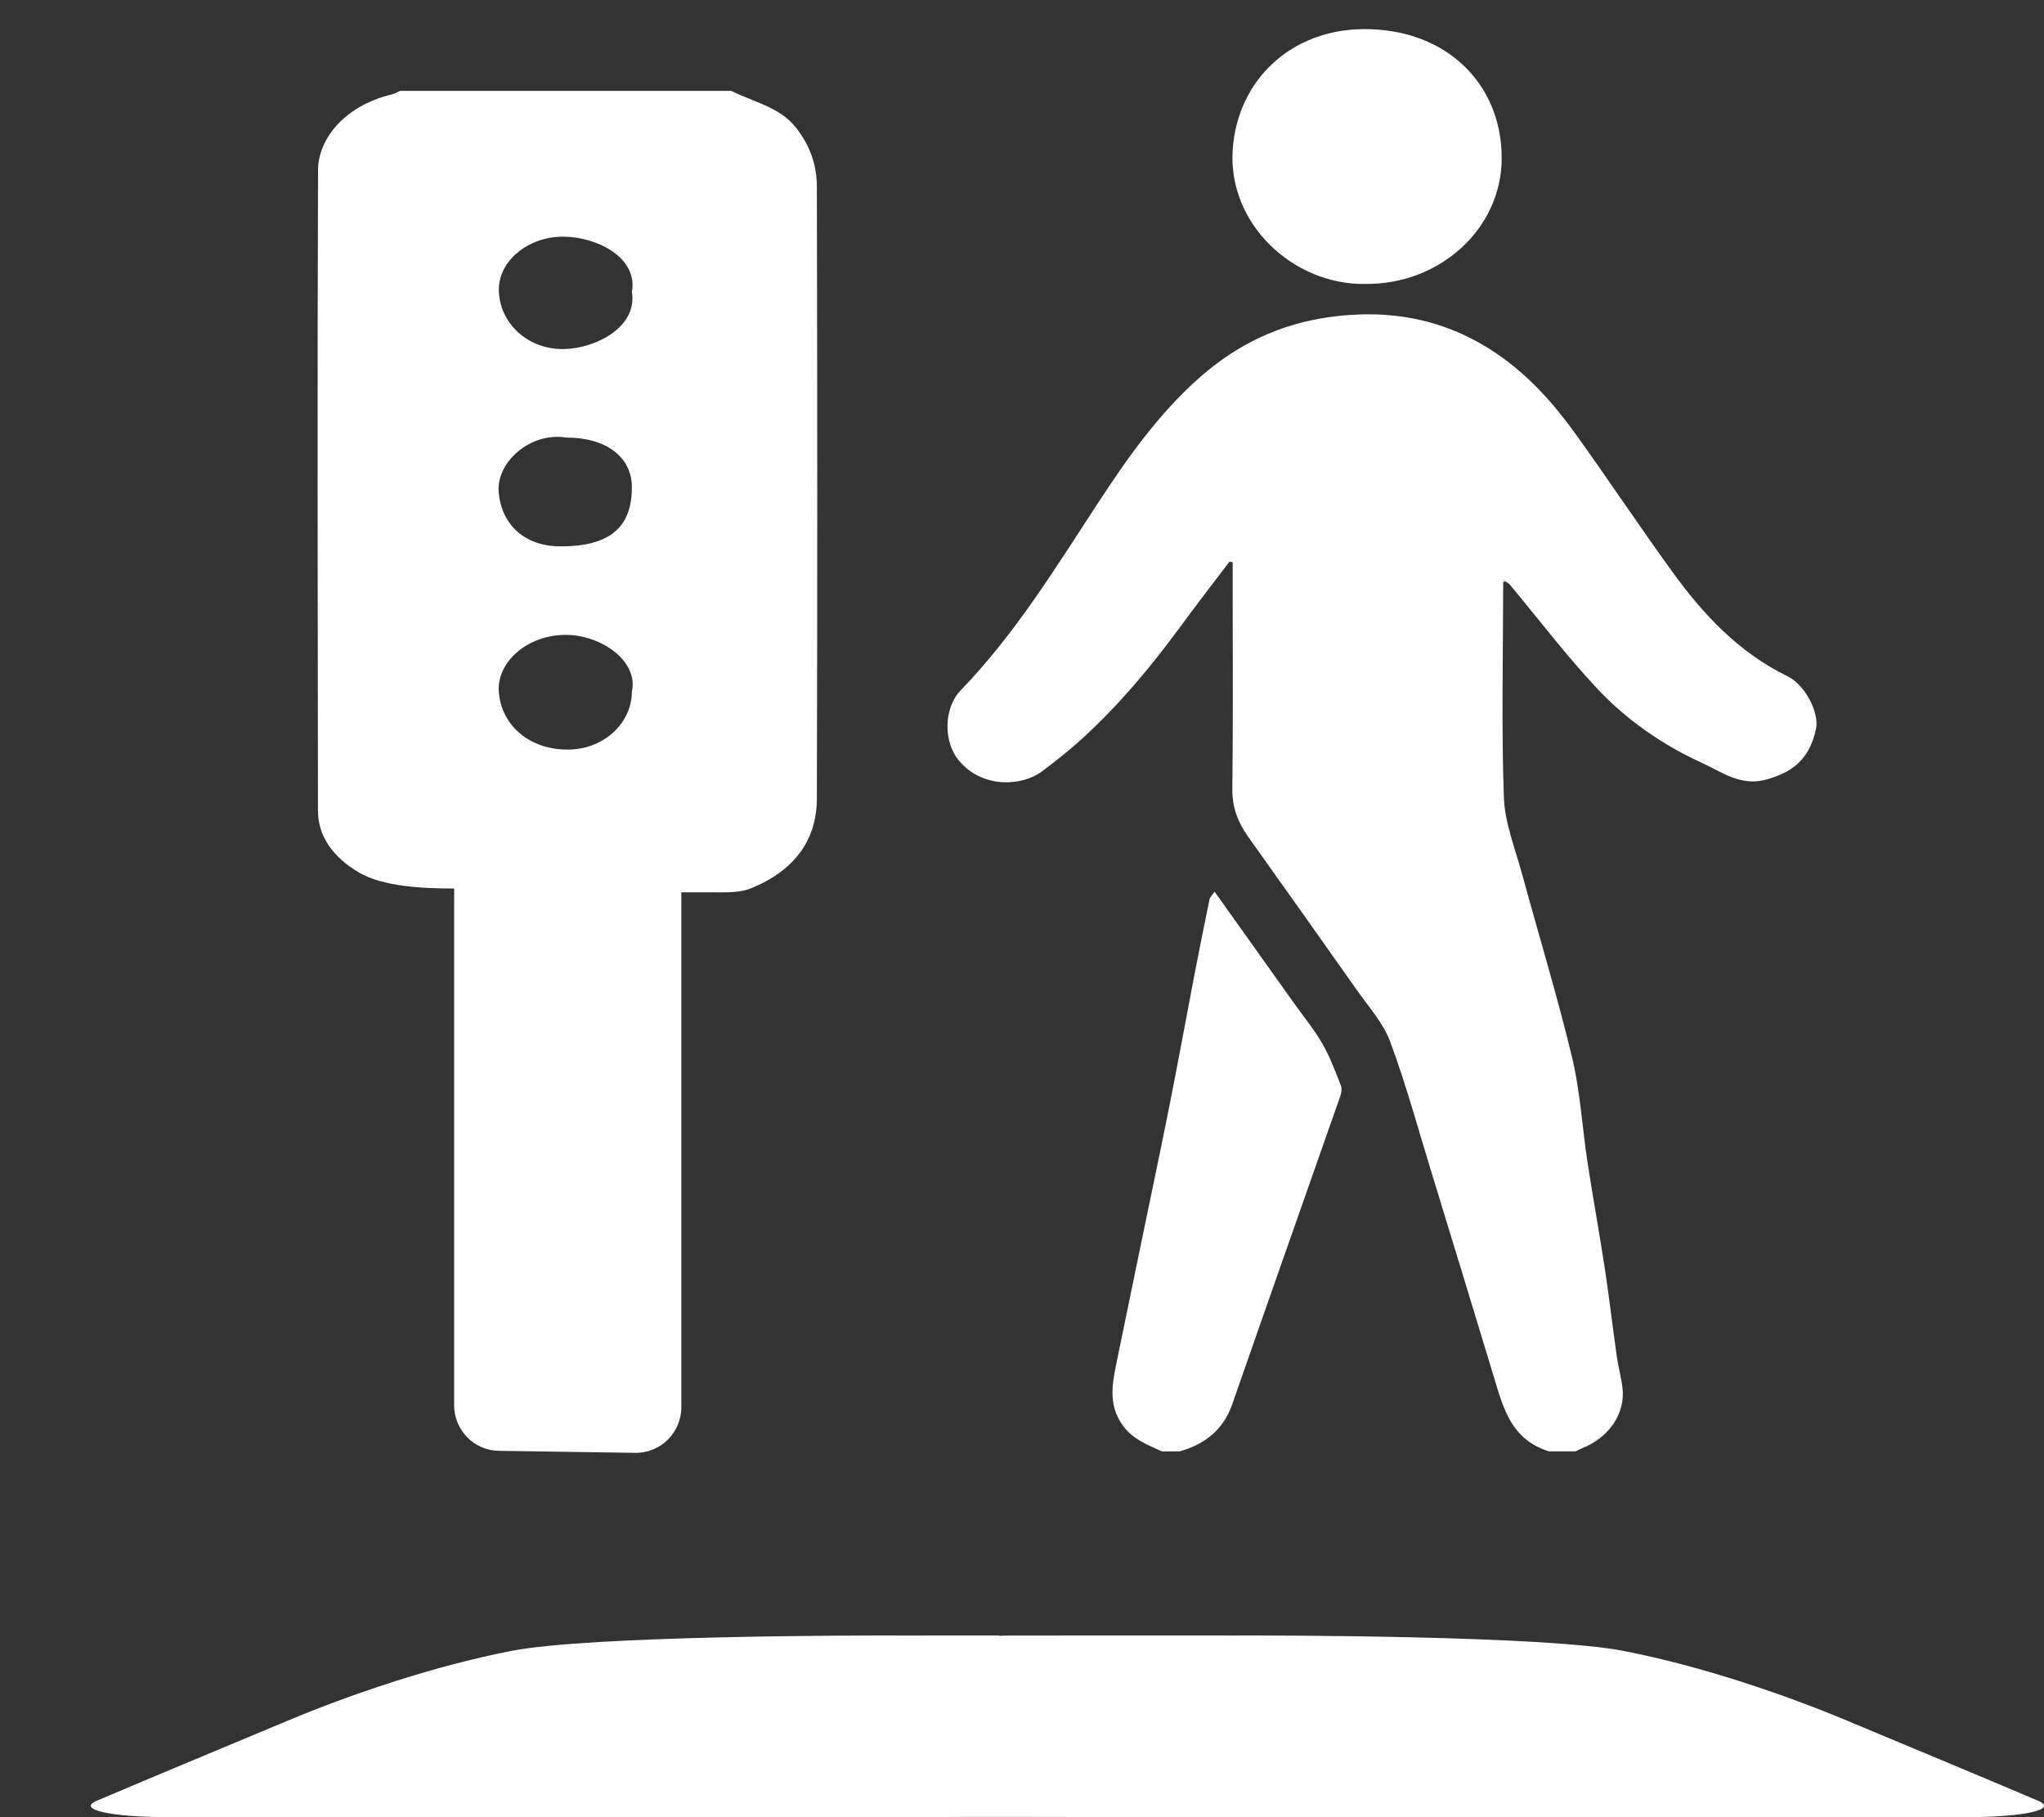
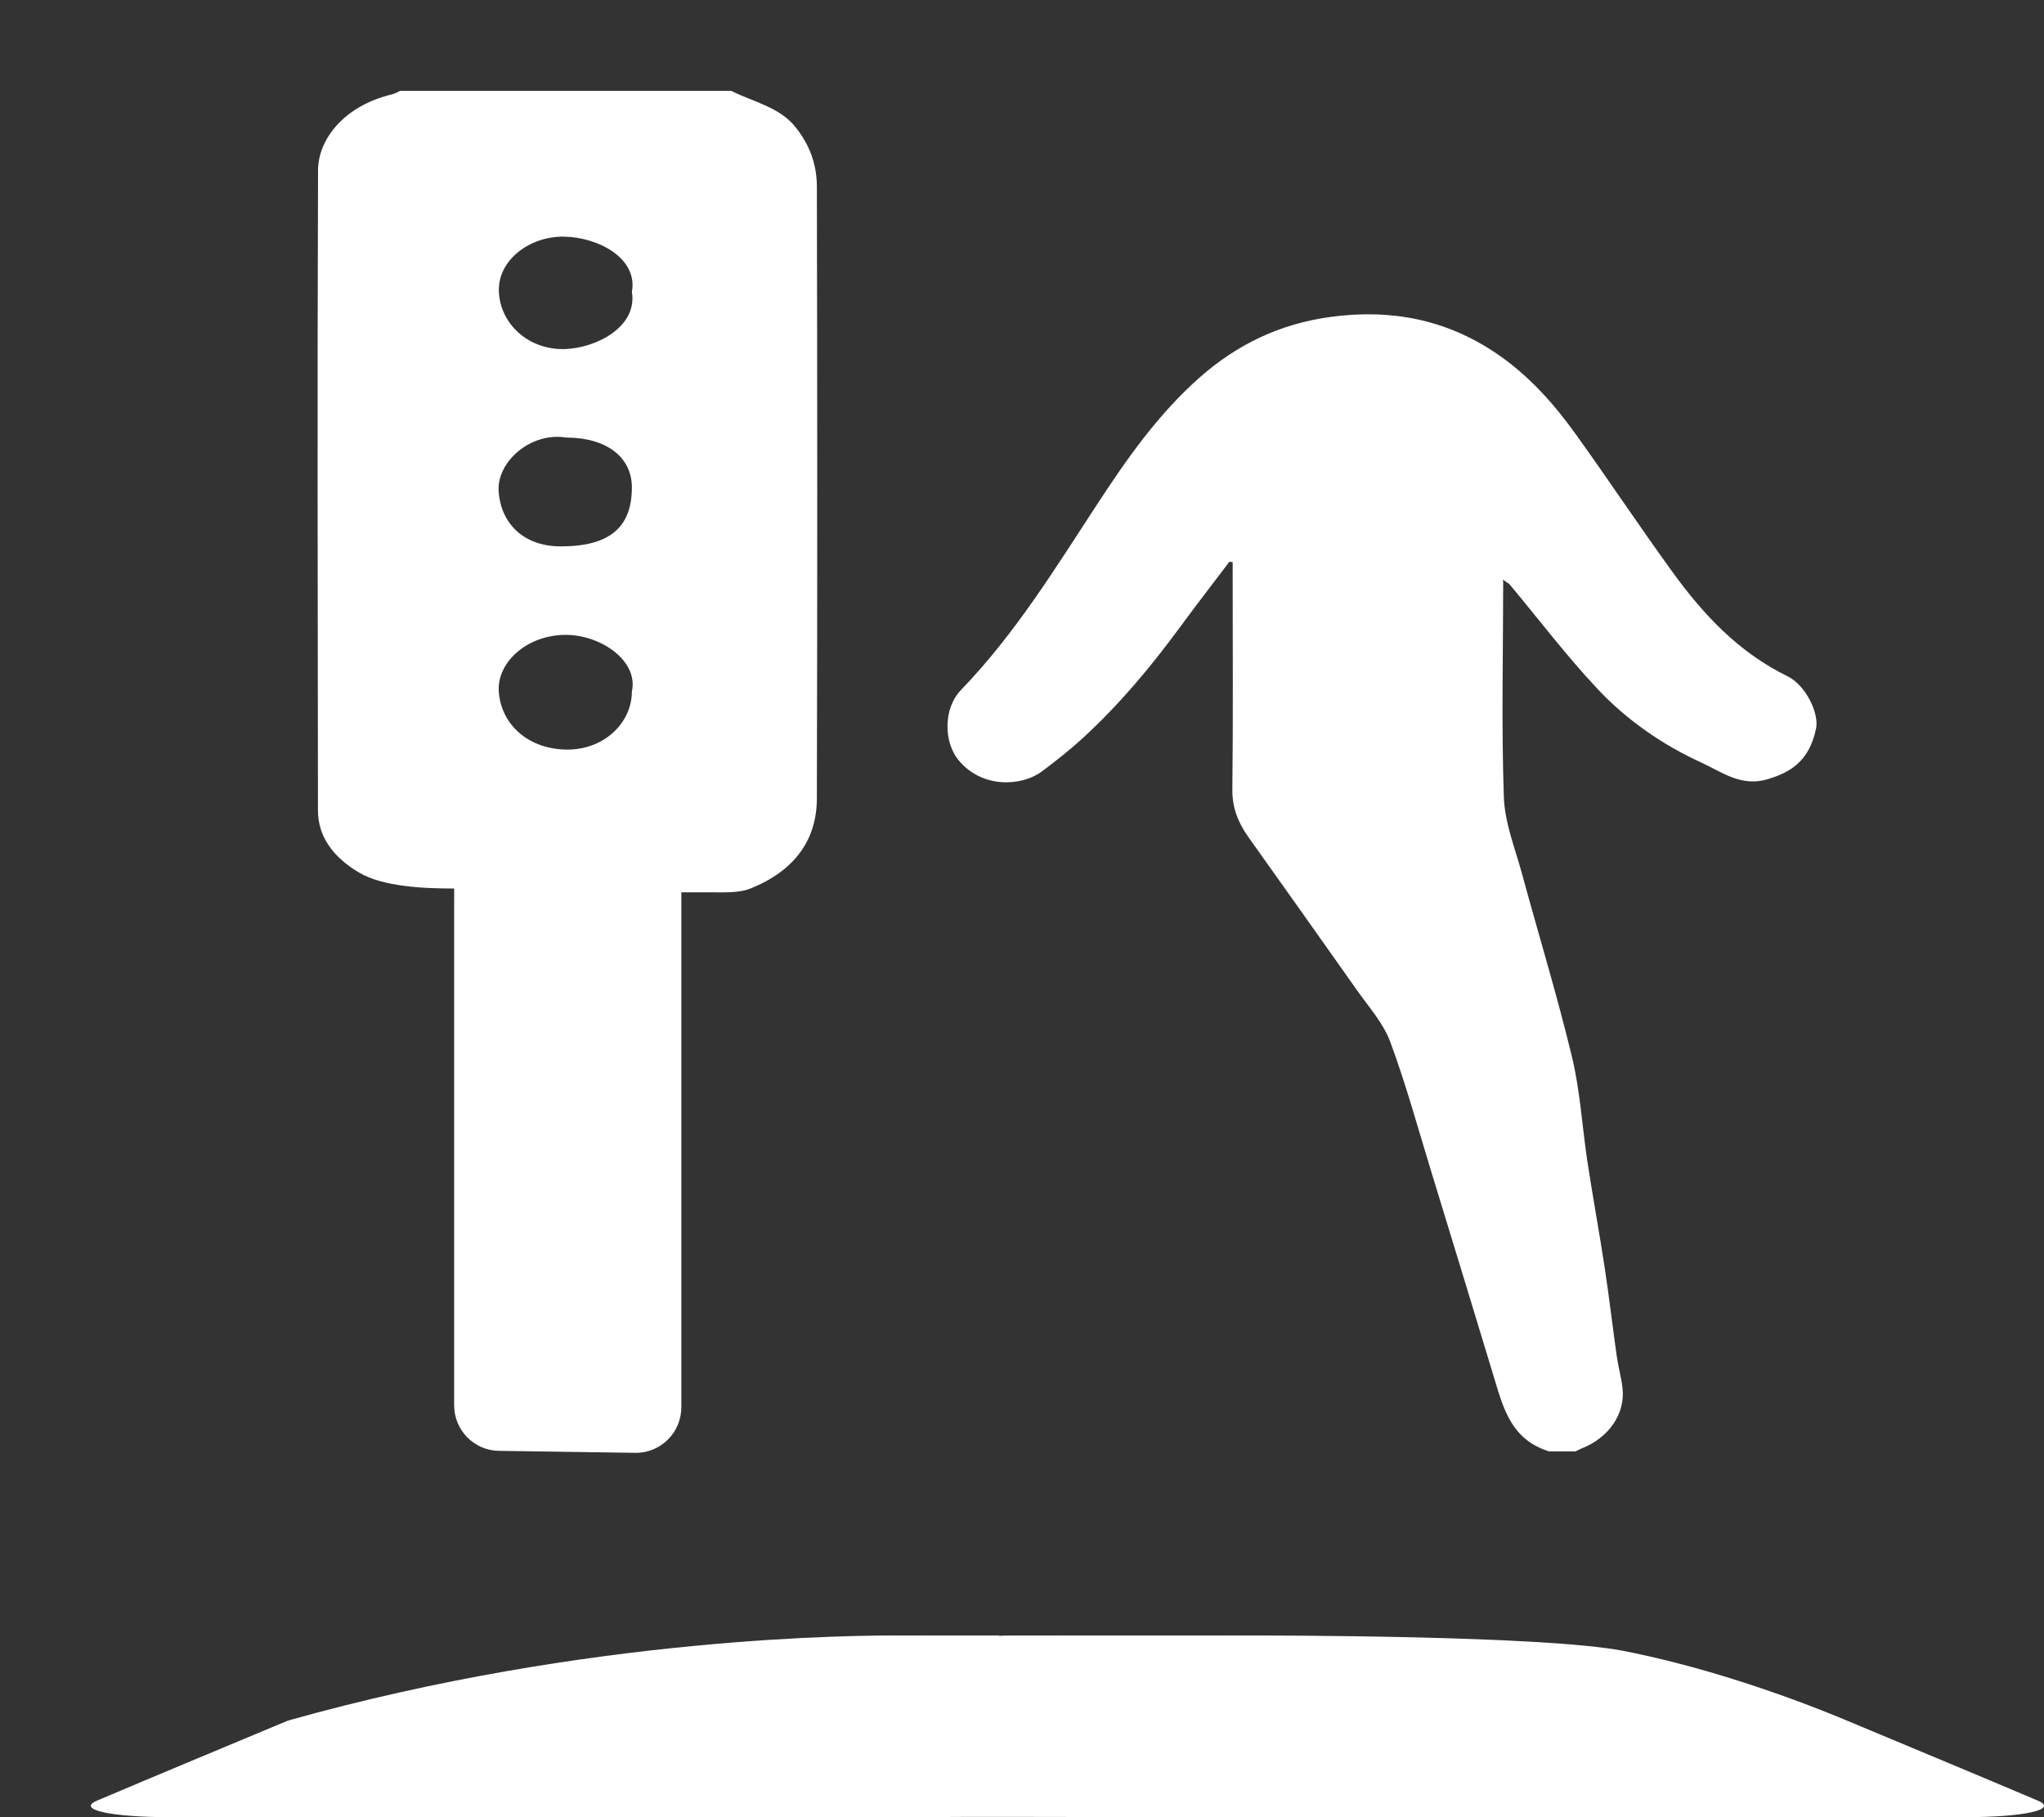
<svg xmlns="http://www.w3.org/2000/svg" width="45" height="40" viewBox="0 0 45 40" fill="none">
  <rect x="0" y="0" width="45" height="40" fill="#333333" stroke="none" />
  <path d="M33.094 12.804C33.092 14.383 33.054 15.963 33.108 17.54C33.127 18.111 33.356 18.676 33.51 19.24C33.875 20.584 34.284 21.917 34.609 23.269C34.79 24.022 34.832 24.804 34.948 25.57C35.068 26.356 35.212 27.137 35.331 27.922C35.428 28.561 35.502 29.204 35.593 29.845C35.626 30.08 35.692 30.312 35.72 30.548C35.788 31.116 35.423 31.647 34.818 31.885C34.773 31.903 34.731 31.926 34.687 31.948H34.105C33.27 31.692 33.096 30.996 32.891 30.318C32.436 28.819 31.98 27.32 31.52 25.822C31.223 24.856 30.958 23.88 30.607 22.932C30.455 22.522 30.134 22.165 29.873 21.794C29.081 20.669 28.282 19.548 27.484 18.426C27.256 18.106 27.125 17.772 27.131 17.369C27.149 15.809 27.138 14.248 27.138 12.688C27.138 12.583 27.138 12.479 27.138 12.375C27.114 12.371 27.09 12.368 27.067 12.364C26.703 12.845 26.334 13.32 25.978 13.806C25.334 14.682 24.638 15.516 23.826 16.258C23.544 16.516 23.241 16.754 22.934 16.984C22.514 17.297 21.635 17.376 21.103 16.733C20.778 16.34 20.761 15.598 21.156 15.189C22.35 13.952 23.232 12.51 24.157 11.097C24.816 10.09 25.503 9.107 26.427 8.295C27.237 7.584 28.172 7.131 29.279 6.978C30.622 6.793 31.843 7.032 32.949 7.783C33.649 8.259 34.197 8.872 34.677 9.538C35.404 10.549 36.091 11.584 36.821 12.591C37.495 13.521 38.271 14.357 39.357 14.888C39.748 15.079 40.052 15.694 39.982 16.036C39.829 16.773 39.4 17.004 38.922 17.15C38.336 17.33 37.908 16.992 37.456 16.786C36.589 16.39 35.809 15.844 35.171 15.165C34.484 14.434 33.88 13.635 33.238 12.867C33.213 12.838 33.173 12.819 33.139 12.796C33.122 12.783 33.106 12.771 33.09 12.758C33.09 12.774 33.091 12.79 33.092 12.805L33.094 12.804Z" fill="white" />
-   <path d="M25.58 31.948C25.266 31.805 24.949 31.686 24.729 31.391C24.415 30.968 24.473 30.527 24.565 30.074C24.751 29.163 24.94 28.252 25.128 27.341C25.34 26.313 25.558 25.287 25.762 24.258C25.946 23.334 26.113 22.408 26.291 21.484C26.4 20.92 26.512 20.357 26.629 19.796C26.639 19.745 26.69 19.701 26.739 19.627C27.331 20.458 27.91 21.27 28.488 22.081C28.699 22.377 28.933 22.661 29.112 22.972C29.28 23.262 29.395 23.578 29.519 23.889C29.547 23.96 29.532 24.059 29.505 24.135C28.715 26.393 27.915 28.648 27.13 30.908C26.937 31.463 26.54 31.787 25.968 31.949H25.58V31.948Z" fill="white" />
-   <path d="M30.039 6.25C28.472 6.268 27.024 4.928 27.139 3.286C27.247 1.762 28.42 0.658 30.004 0.641C31.83 0.623 33.053 1.835 33.061 3.463C33.07 5.036 31.689 6.278 30.039 6.25Z" fill="white" />
-   <path d="M33.088 12.804C33.088 12.789 33.087 12.773 33.086 12.757C33.102 12.77 33.118 12.782 33.135 12.795L33.114 12.812L33.088 12.803V12.804Z" fill="white" />
  <path d="M16.099 2C16.587 2.245 17.163 2.356 17.515 2.799C17.842 3.21 17.983 3.644 17.984 4.109C17.994 8.598 17.996 13.086 17.984 17.575C17.982 18.462 17.522 19.157 16.521 19.558C16.369 19.619 16.181 19.639 16.008 19.641C15.114 19.649 16.949 19.641 15 19.641C15 25.727 15 25.586 15 30.977C15 31.535 14.543 31.988 13.986 31.98L10.983 31.936C10.437 31.929 9.998 31.48 9.998 30.933C9.998 25.604 9.998 26.09 9.998 20.044C9.998 19.558 10.001 19.695 9.998 19.558C9.332 19.558 8.427 19.521 7.892 19.2C7.342 18.87 7 18.419 7 17.842C6.994 13.142 6.985 8.441 7.002 3.74C7.005 3.104 7.53 2.34 8.634 2.076C8.696 2.061 8.751 2.026 8.809 2H16.099ZM13.912 6.425C14.047 5.679 13.16 5.217 12.408 5.209C11.657 5.201 10.954 5.729 10.983 6.42C11.013 7.126 11.628 7.701 12.424 7.684C13.098 7.669 14.039 7.211 13.912 6.425ZM12.468 9.632C11.68 9.502 10.931 10.172 10.978 10.817C11.03 11.536 11.539 12.027 12.346 12.027C13.415 12.027 13.912 11.614 13.911 10.728C13.911 10.059 13.346 9.631 12.466 9.632H12.468ZM13.912 15.221C14.06 14.536 13.206 13.96 12.424 13.975C11.571 13.992 10.954 14.594 10.98 15.195C11.014 15.928 11.618 16.501 12.5 16.5C13.304 16.498 13.912 15.908 13.911 15.221H13.912Z" fill="white" />
-   <path d="M21.994 38.001C21.994 38.549 21.997 39.097 21.994 39.645C21.994 39.901 21.355 40 19.723 40C14.398 40 9.071 40 3.746 40C2.434 40 1.672 39.832 2.137 39.635C3.522 39.047 4.936 38.461 6.339 37.874C7.675 37.314 9.503 36.683 11.251 36.341C12.999 35.999 18.915 35.999 19.832 36C17.264 35.999 22.397 36.003 19.832 36C21.337 36.001 21.997 36 21.997 36C22.004 36.554 21.997 37.447 21.997 38.001H21.994Z" fill="white" />
+   <path d="M21.994 38.001C21.994 38.549 21.997 39.097 21.994 39.645C21.994 39.901 21.355 40 19.723 40C14.398 40 9.071 40 3.746 40C2.434 40 1.672 39.832 2.137 39.635C3.522 39.047 4.936 38.461 6.339 37.874C12.999 35.999 18.915 35.999 19.832 36C17.264 35.999 22.397 36.003 19.832 36C21.337 36.001 21.997 36 21.997 36C22.004 36.554 21.997 37.447 21.997 38.001H21.994Z" fill="white" />
  <path d="M25.006 38.001C25.006 38.549 25.003 39.097 25.006 39.645C25.006 39.901 25.645 40 27.277 40C32.602 40 37.929 40 43.254 40C44.566 40 45.328 39.832 44.863 39.635C43.478 39.047 42.064 38.461 40.661 37.874C39.325 37.314 37.497 36.683 35.749 36.341C34.001 35.999 28.085 35.999 27.168 36C29.736 35.999 24.603 36.003 27.168 36C25.663 36.001 25.003 36 25.003 36C24.996 36.554 25.003 37.447 25.003 38.001H25.006Z" fill="white" />
  <path d="M24.42 39.997C23.023 39.997 21.627 39.987 20.233 39.999C19.028 40.011 18.911 39.825 19.043 39.606C19.313 39.151 19.681 38.701 19.978 38.248C20.323 37.721 20.631 37.191 20.962 36.663C21.059 36.507 21.151 36.35 21.292 36.197C21.418 36.059 21.787 36.001 22.274 36.001C23.76 36.001 25.245 35.999 26.731 36.001C27.239 36.002 27.622 36.094 27.718 36.243C28.052 36.761 28.358 37.281 28.702 37.798C29.039 38.305 29.41 38.809 29.761 39.315C29.845 39.437 29.927 39.559 29.99 39.683C30.076 39.852 29.595 39.996 28.934 39.996C27.431 39.998 25.927 39.997 24.423 39.997H24.42Z" fill="white" />
  <path d="M0.023 16.66L0.1 16.743C0.075 16.716 0.049 16.688 0.023 16.66Z" fill="white" />
</svg>